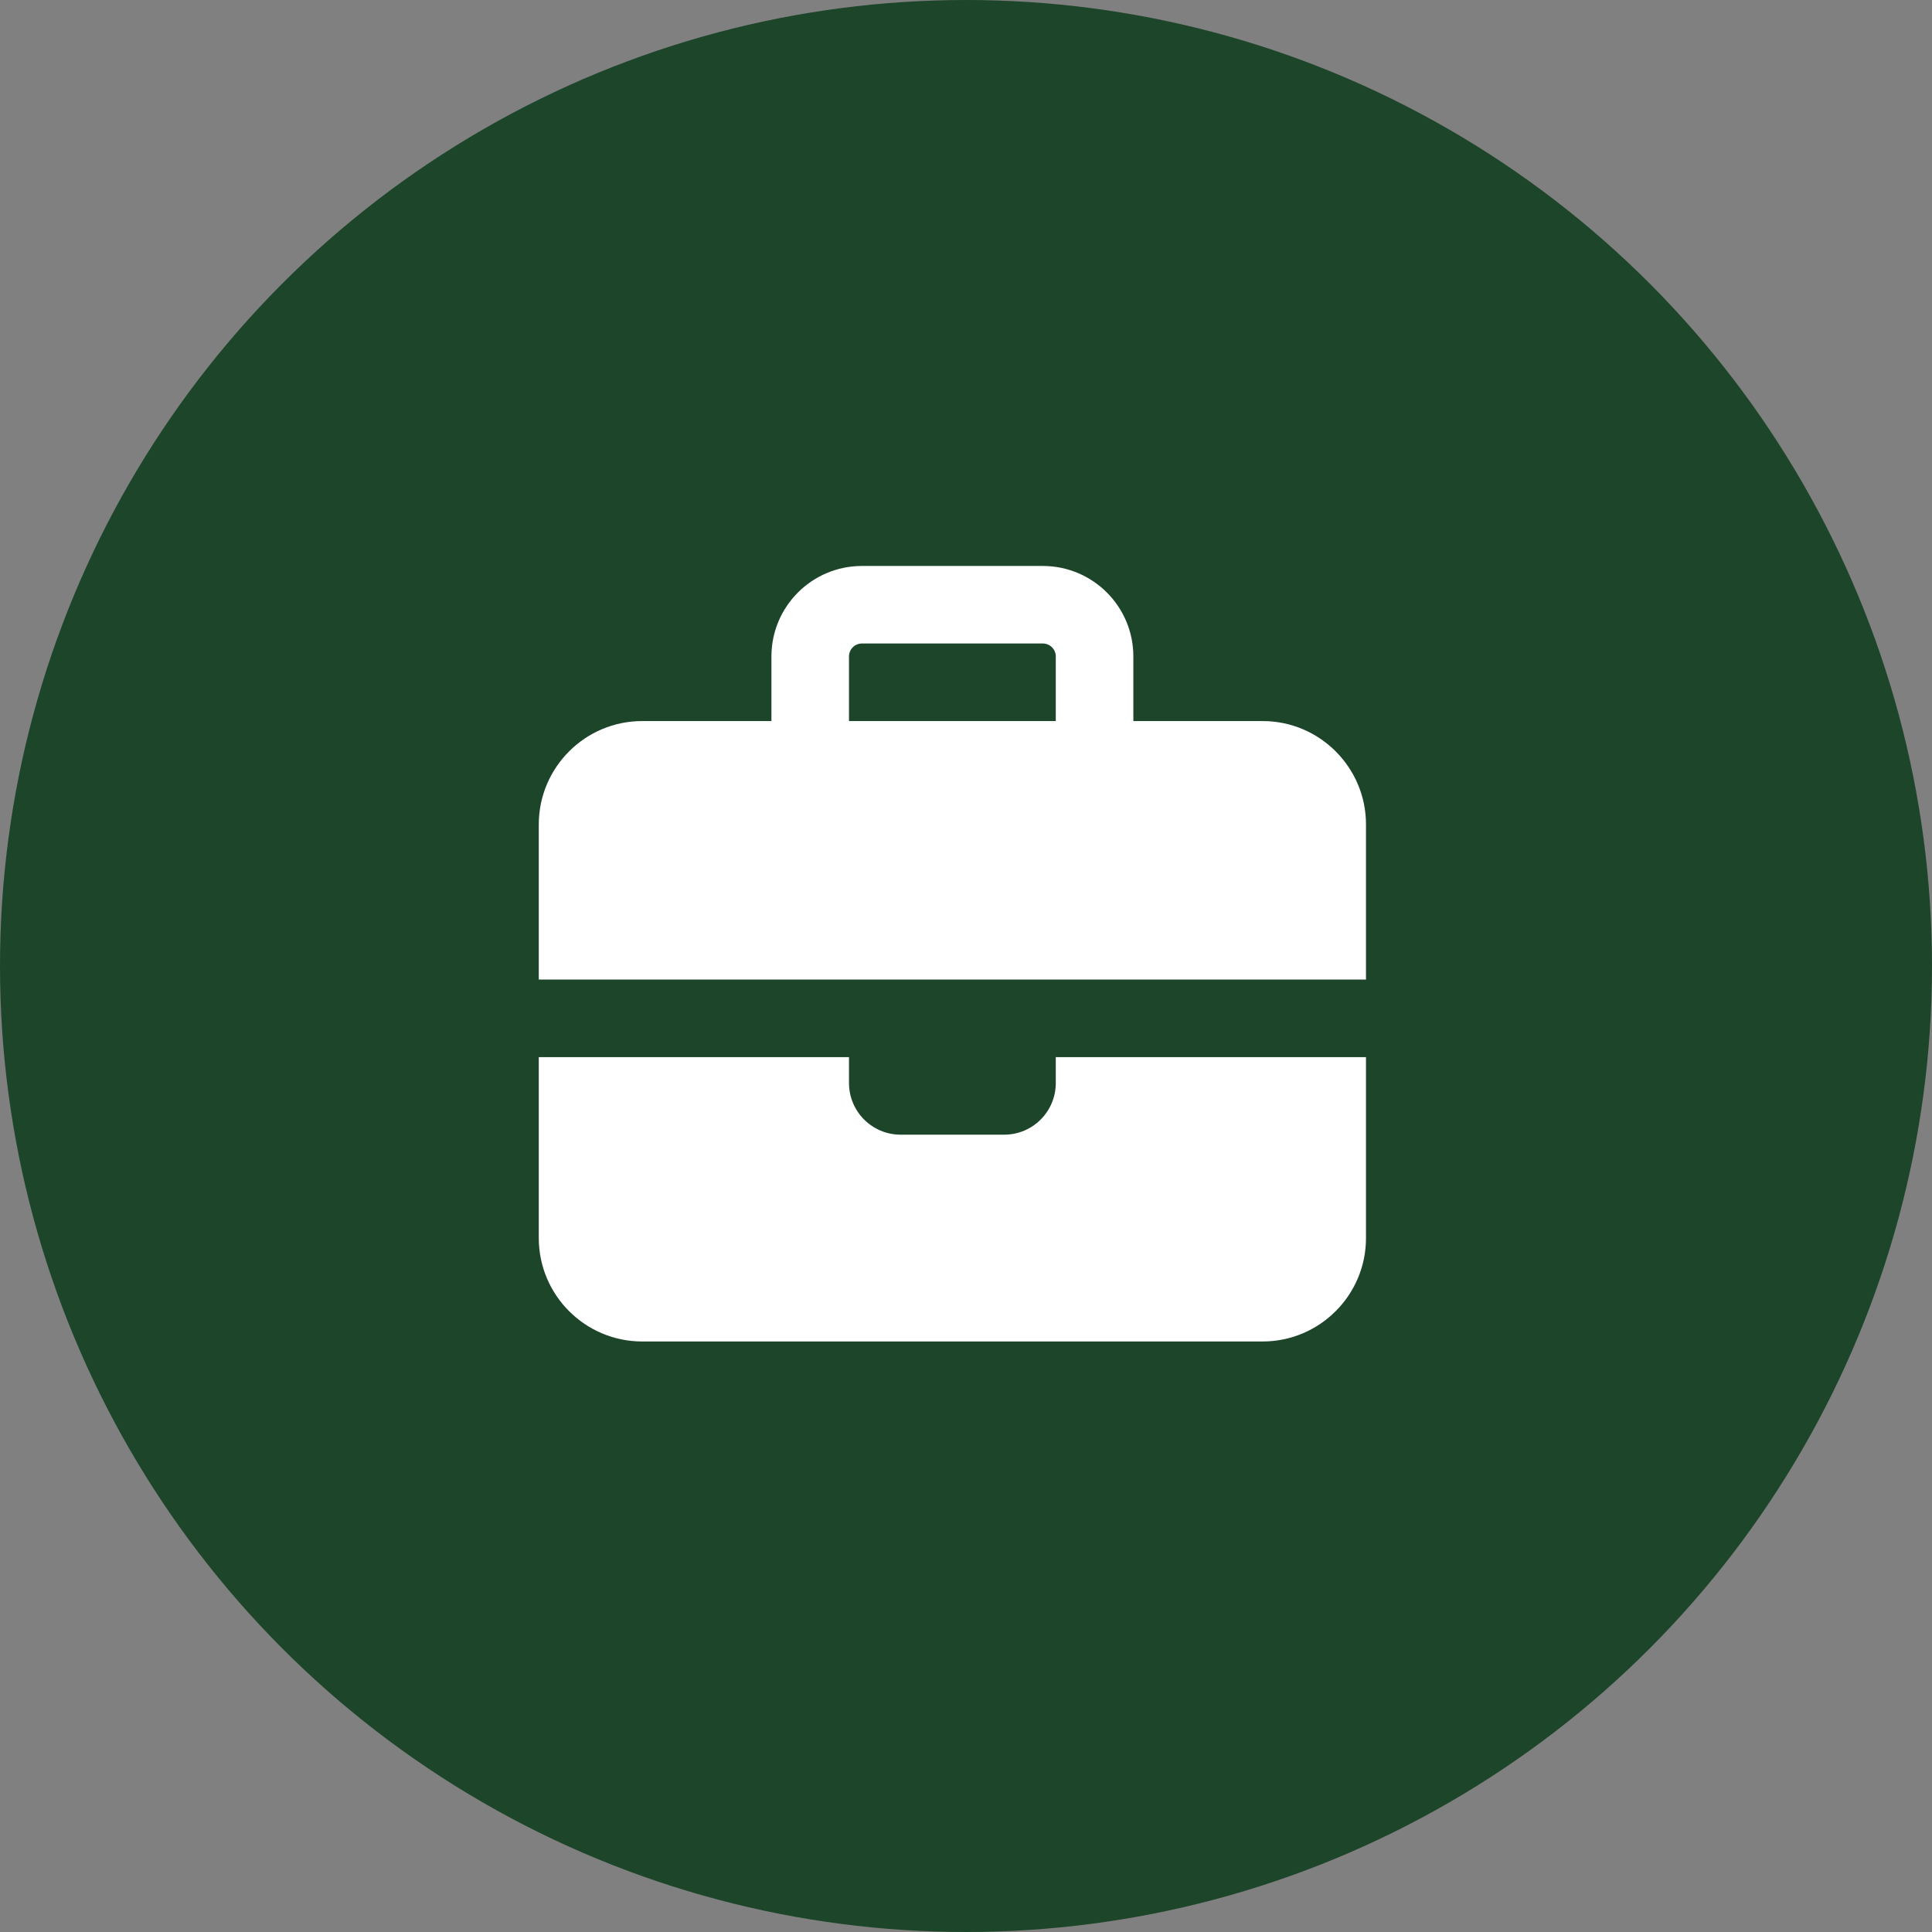
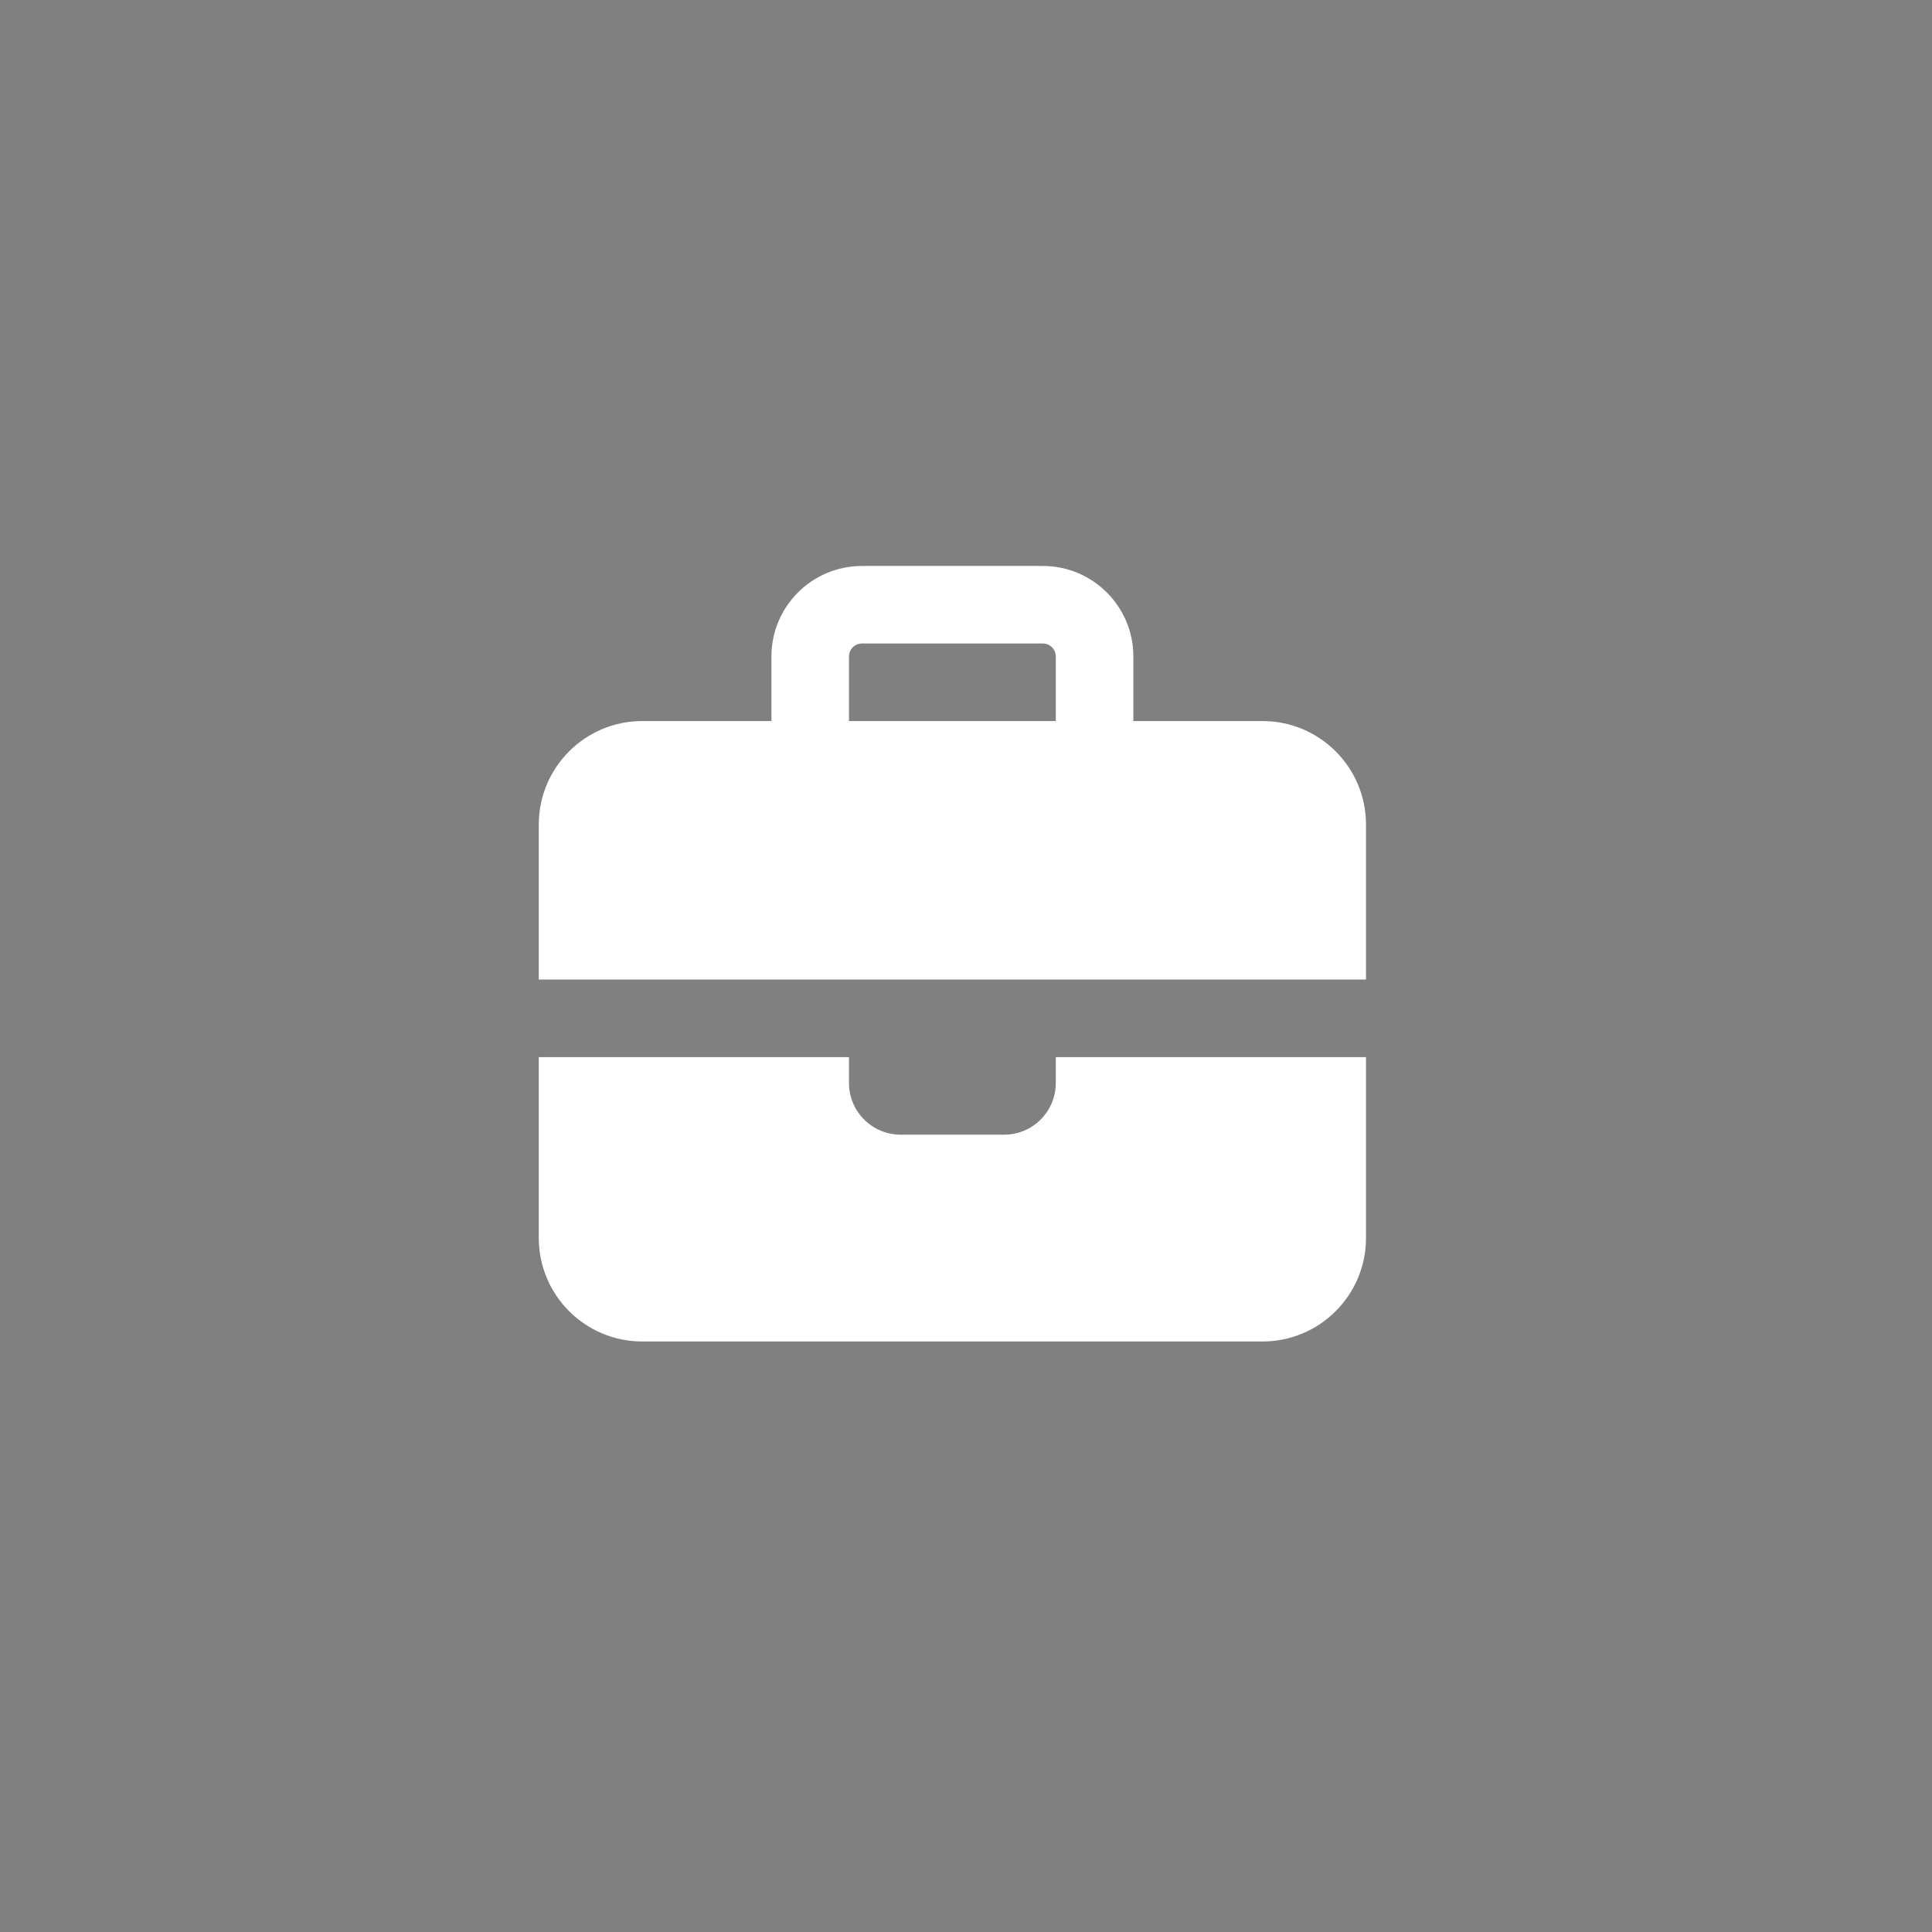
<svg xmlns="http://www.w3.org/2000/svg" width="55" height="55" viewBox="0 0 55 55" fill="none">
  <rect x="0" y="0" width="55" height="55" fill="#808080" stroke="none" />
-   <circle cx="27.5" cy="27.5" r="27.5" fill="#1D452A" />
  <path d="M29.688 18.319H24.537C24.335 18.319 24.169 18.485 24.169 18.687V20.527H30.056V18.687C30.056 18.485 29.891 18.319 29.688 18.319ZM32.264 18.687V20.527H35.944C37.567 20.527 38.887 21.847 38.887 23.471V27.886H15.338V23.471C15.338 21.847 16.658 20.527 18.282 20.527H21.961V18.687C21.961 17.266 23.116 16.112 24.537 16.112H29.688C31.11 16.112 32.264 17.266 32.264 18.687ZM15.338 30.094H24.169V30.83C24.169 31.644 24.827 32.302 25.641 32.302H28.585C29.399 32.302 30.056 31.644 30.056 30.83V30.094H38.887V35.245C38.887 36.869 37.567 38.189 35.944 38.189H18.282C16.658 38.189 15.338 36.869 15.338 35.245V30.094Z" fill="white" />
</svg>